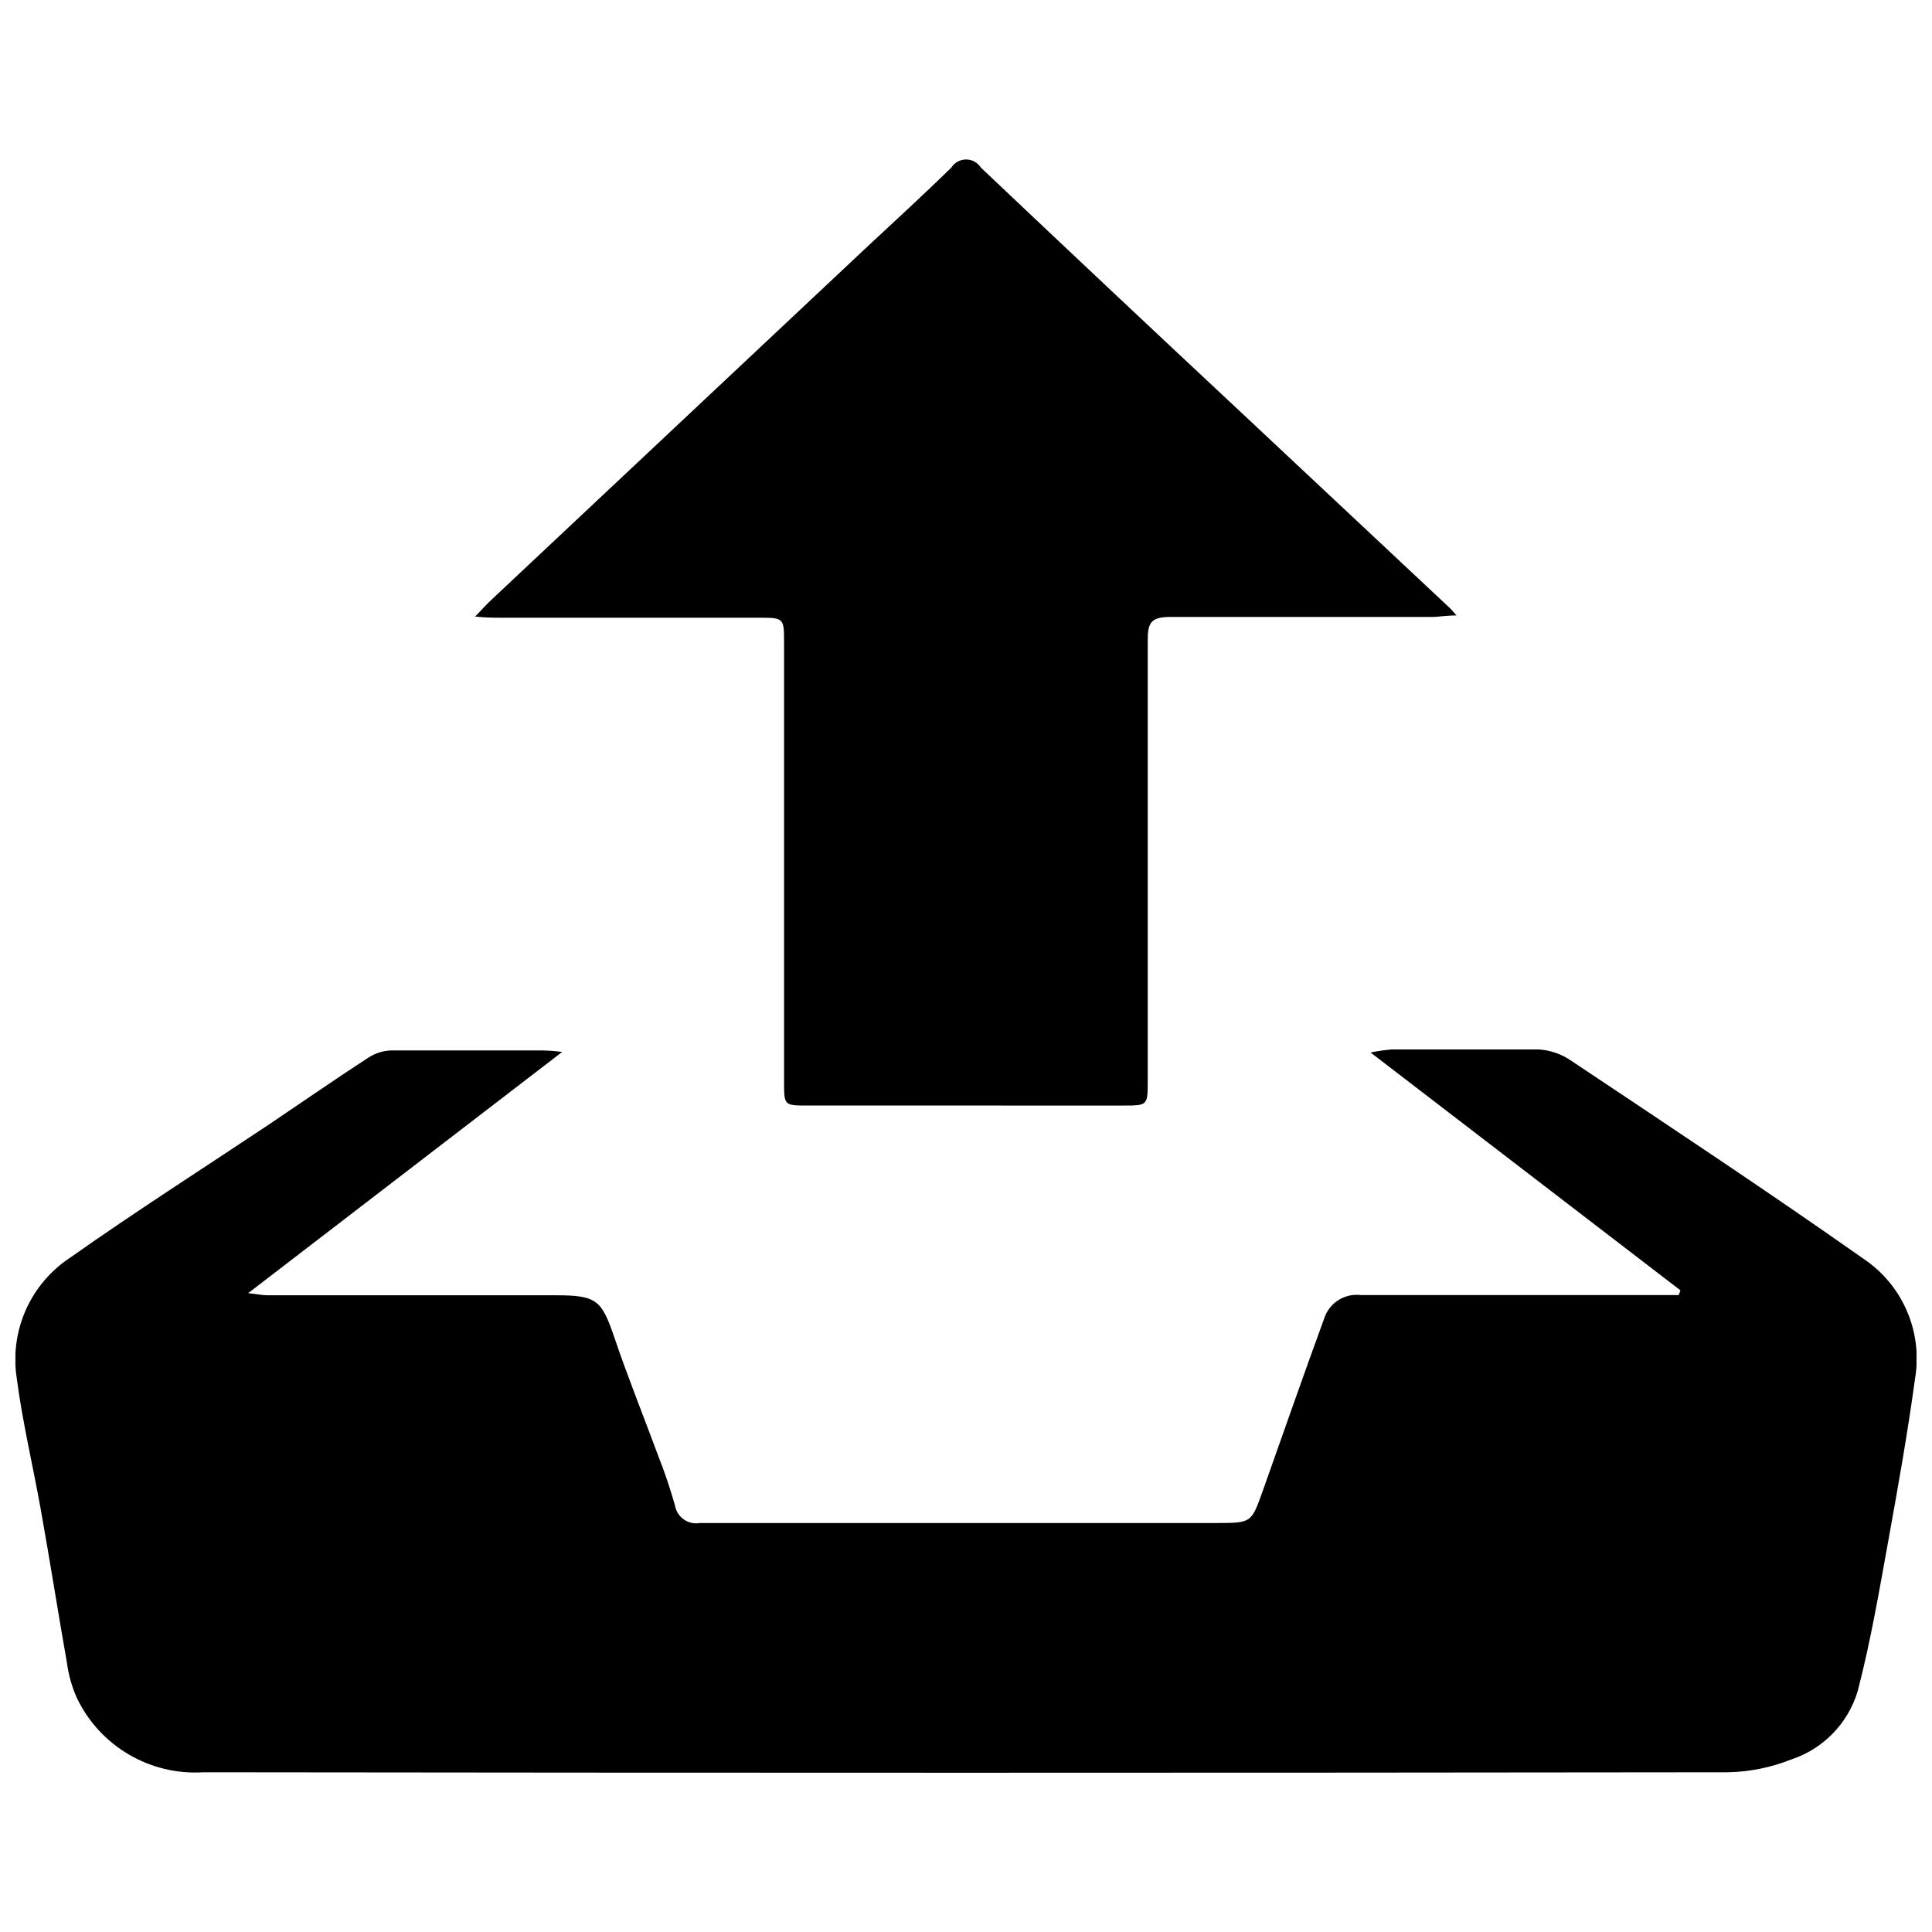
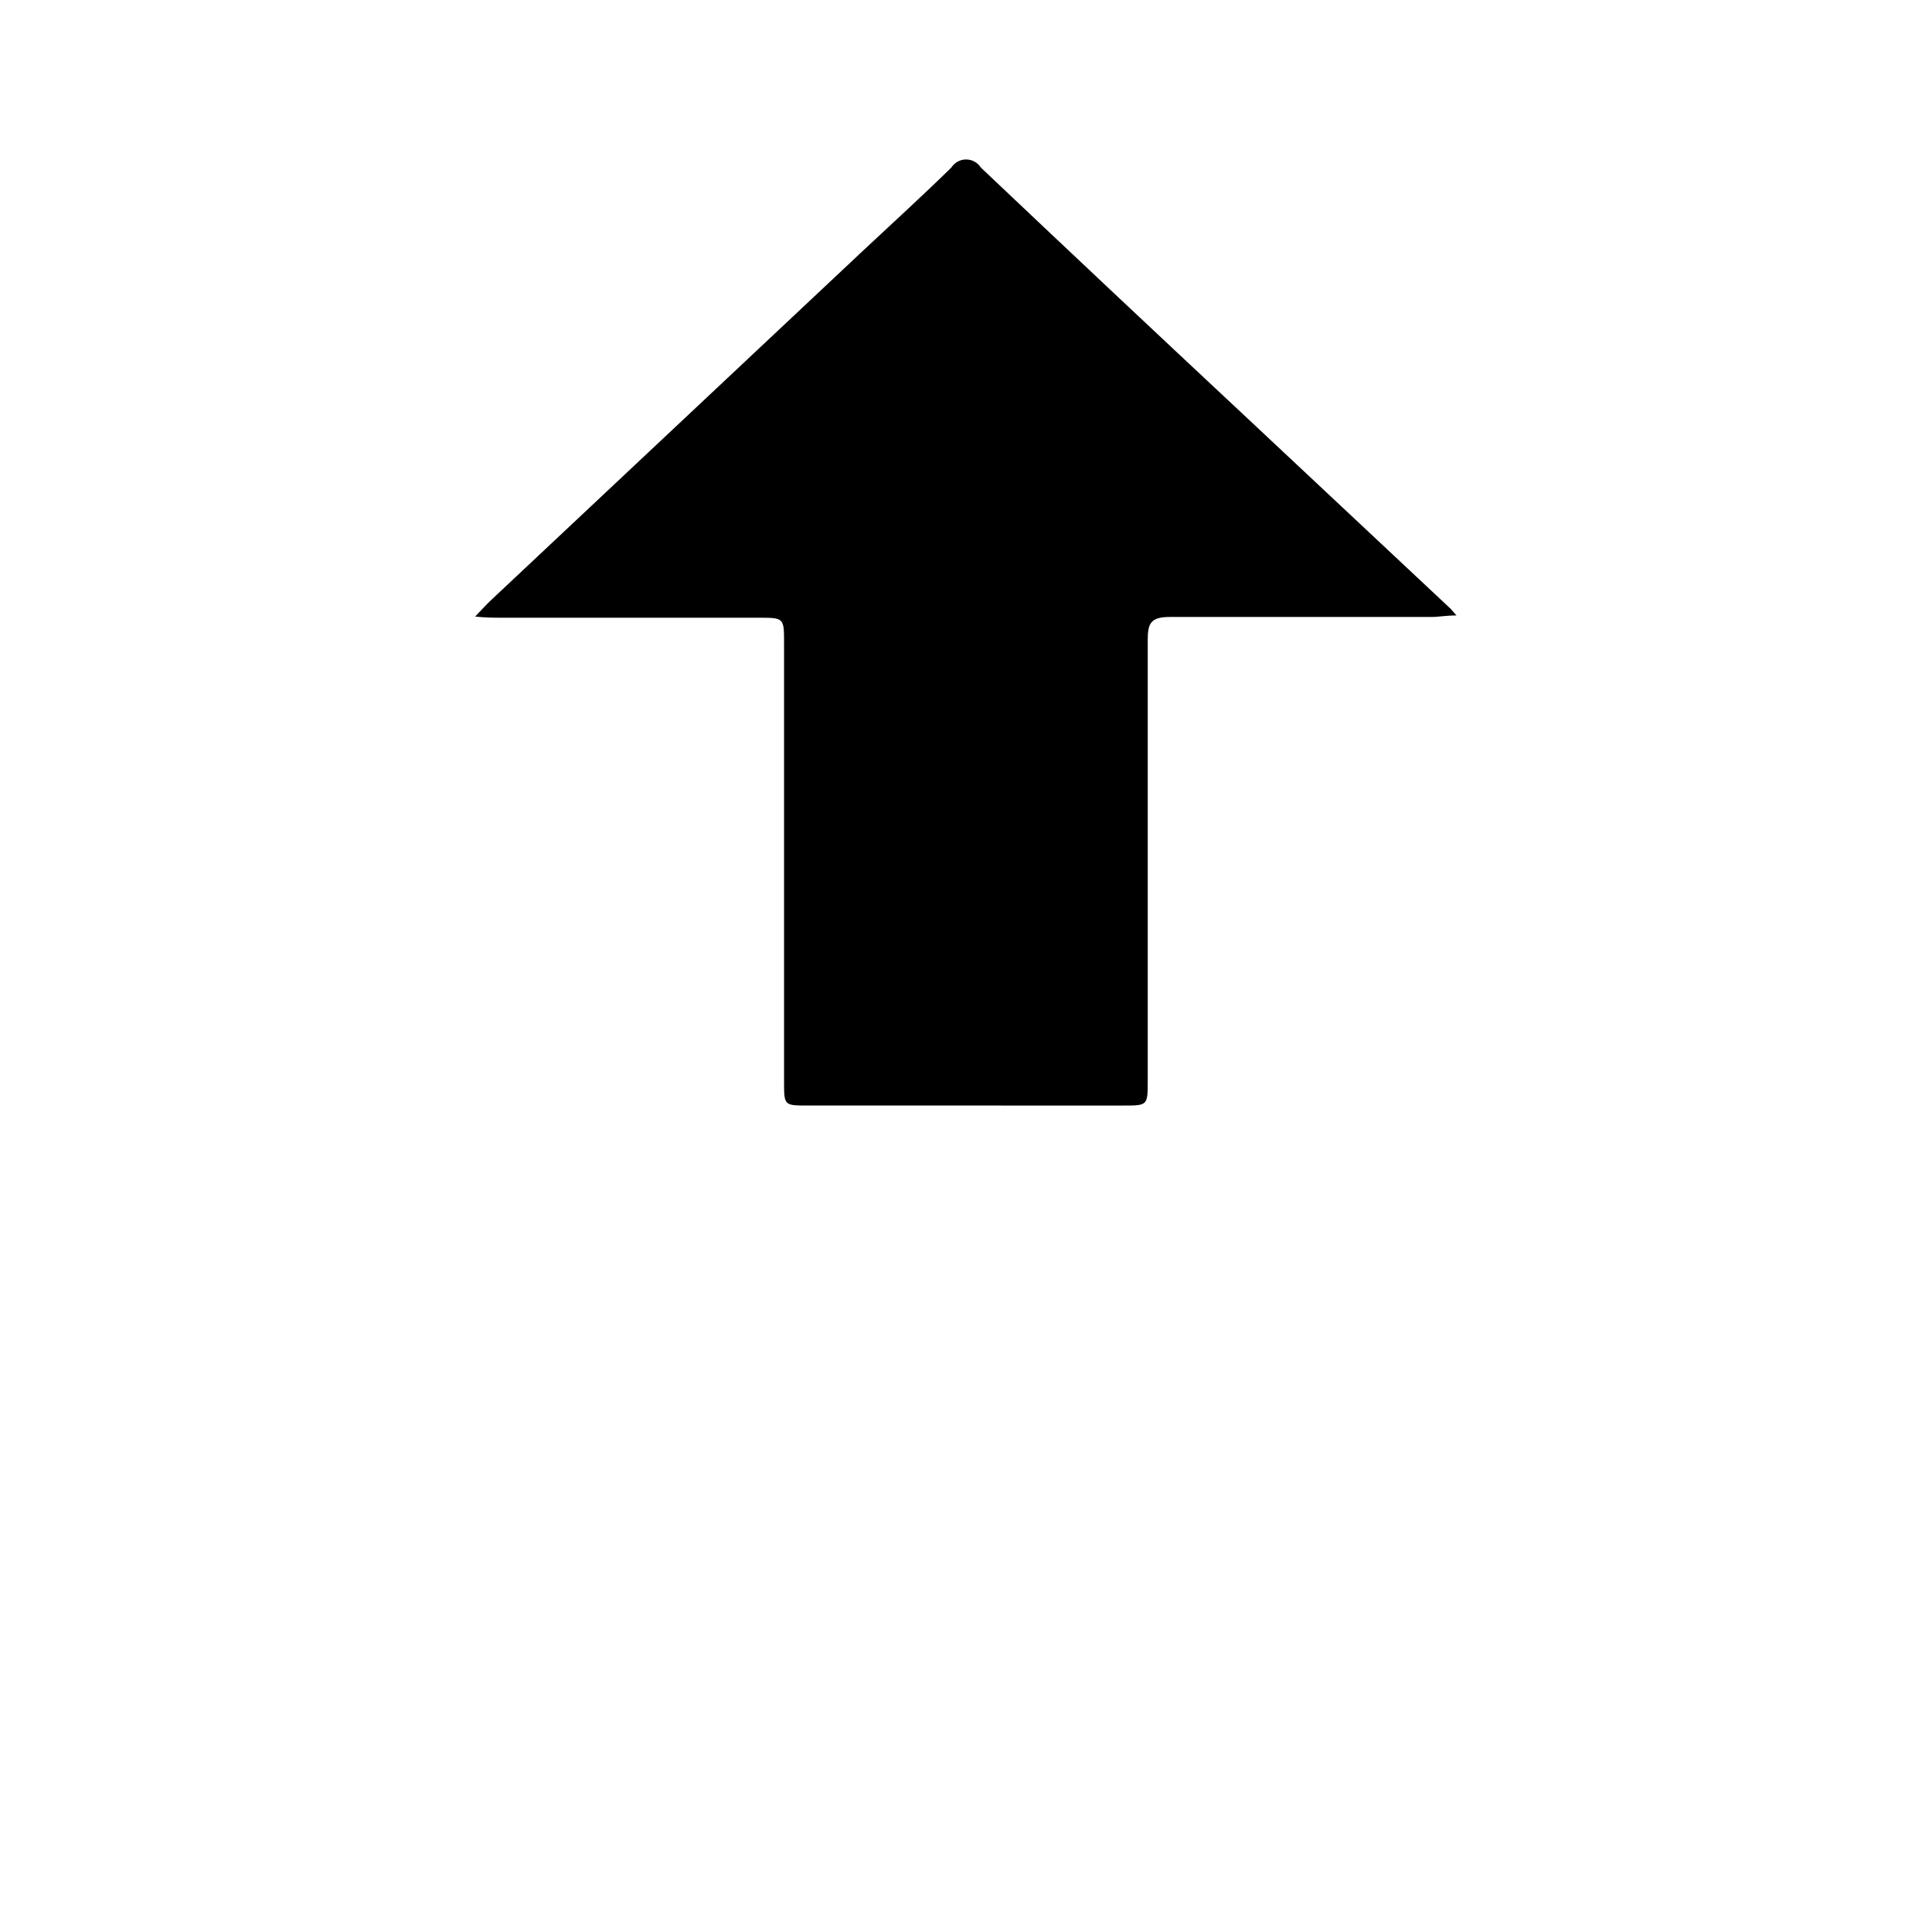
<svg xmlns="http://www.w3.org/2000/svg" width="800px" height="800px" version="1.1" viewBox="144 144 512 512">
  <defs>
    <clipPath id="a">
-       <path d="m148.09 422h503.81v192h-503.81z" />
-     </clipPath>
+       </clipPath>
  </defs>
  <g clip-path="url(#a)">
-     <path d="m292.99 422.77-83.227 63.934c2.469 0.25 3.727 0.555 5.039 0.555h76.324c10.984 0 12.293 1.16 15.719 11.285s7.758 20.906 11.637 31.387c1.684 4.258 3.144 8.594 4.387 13 0.246 1.5 1.082 2.84 2.32 3.719 1.238 0.883 2.781 1.23 4.277 0.965h97.285 39.551c9.371 0 9.32 0 12.395-8.664 5.441-15.367 10.832-30.781 16.426-46.098h-0.004c1.531-3.844 5.469-6.168 9.574-5.644h84.184l0.453-1.258-82.117-63.027c1.844-0.383 3.711-0.652 5.59-0.805h39.094 0.004c3.035 0.211 5.957 1.238 8.461 2.973 26.047 17.379 51.996 34.559 77.488 52.496 5.098 3.418 9.098 8.238 11.52 13.879 2.422 5.641 3.164 11.859 2.133 17.91-1.914 14.008-4.383 28.012-6.902 41.918-2.519 13.906-4.785 27.355-8.262 40.758-2.535 8.617-9.148 15.438-17.684 18.238-5.297 2.109-10.926 3.25-16.625 3.375-134.68 0.168-269.39 0.168-404.11 0-6.922 0.438-13.812-1.203-19.793-4.715-5.981-3.512-10.77-8.73-13.762-14.984-1.312-2.949-2.195-6.07-2.621-9.27-2.367-13.402-4.484-26.953-6.902-40.457-2.066-11.637-4.887-23.324-6.398-34.965-0.961-6.129-0.137-12.402 2.371-18.078 2.512-5.672 6.606-10.504 11.785-13.914 17.281-12.191 35.266-23.68 52.648-35.266 8.816-5.945 17.531-11.992 26.449-17.785h0.004c1.793-1.148 3.863-1.793 5.992-1.863h40.055c1.754 0.047 3.5 0.18 5.238 0.402z" />
-   </g>
+     </g>
  <path d="m529.98 307.1c-2.769 0-4.684 0.402-6.602 0.402h-69.324c-5.039 0-5.894 1.613-5.894 6.047v116.83c0 6.551 0 6.602-6.348 6.602l-83.73-0.004c-6.246 0-6.297 0-6.297-6.195v-116.33c0-6.75 0-6.75-6.852-6.75l-68.418-0.004c-1.812 0-3.629 0-6.602-0.301 1.812-1.863 2.82-3.023 3.93-4.082l99-93.004c7.809-7.305 15.668-14.457 23.277-21.914 0.852-1.332 2.32-2.137 3.902-2.137 1.582 0 3.055 0.805 3.906 2.137 22.906 21.699 45.879 43.312 68.922 64.84l55.418 51.941c0.352 0.305 0.652 0.758 1.711 1.918z" />
</svg>